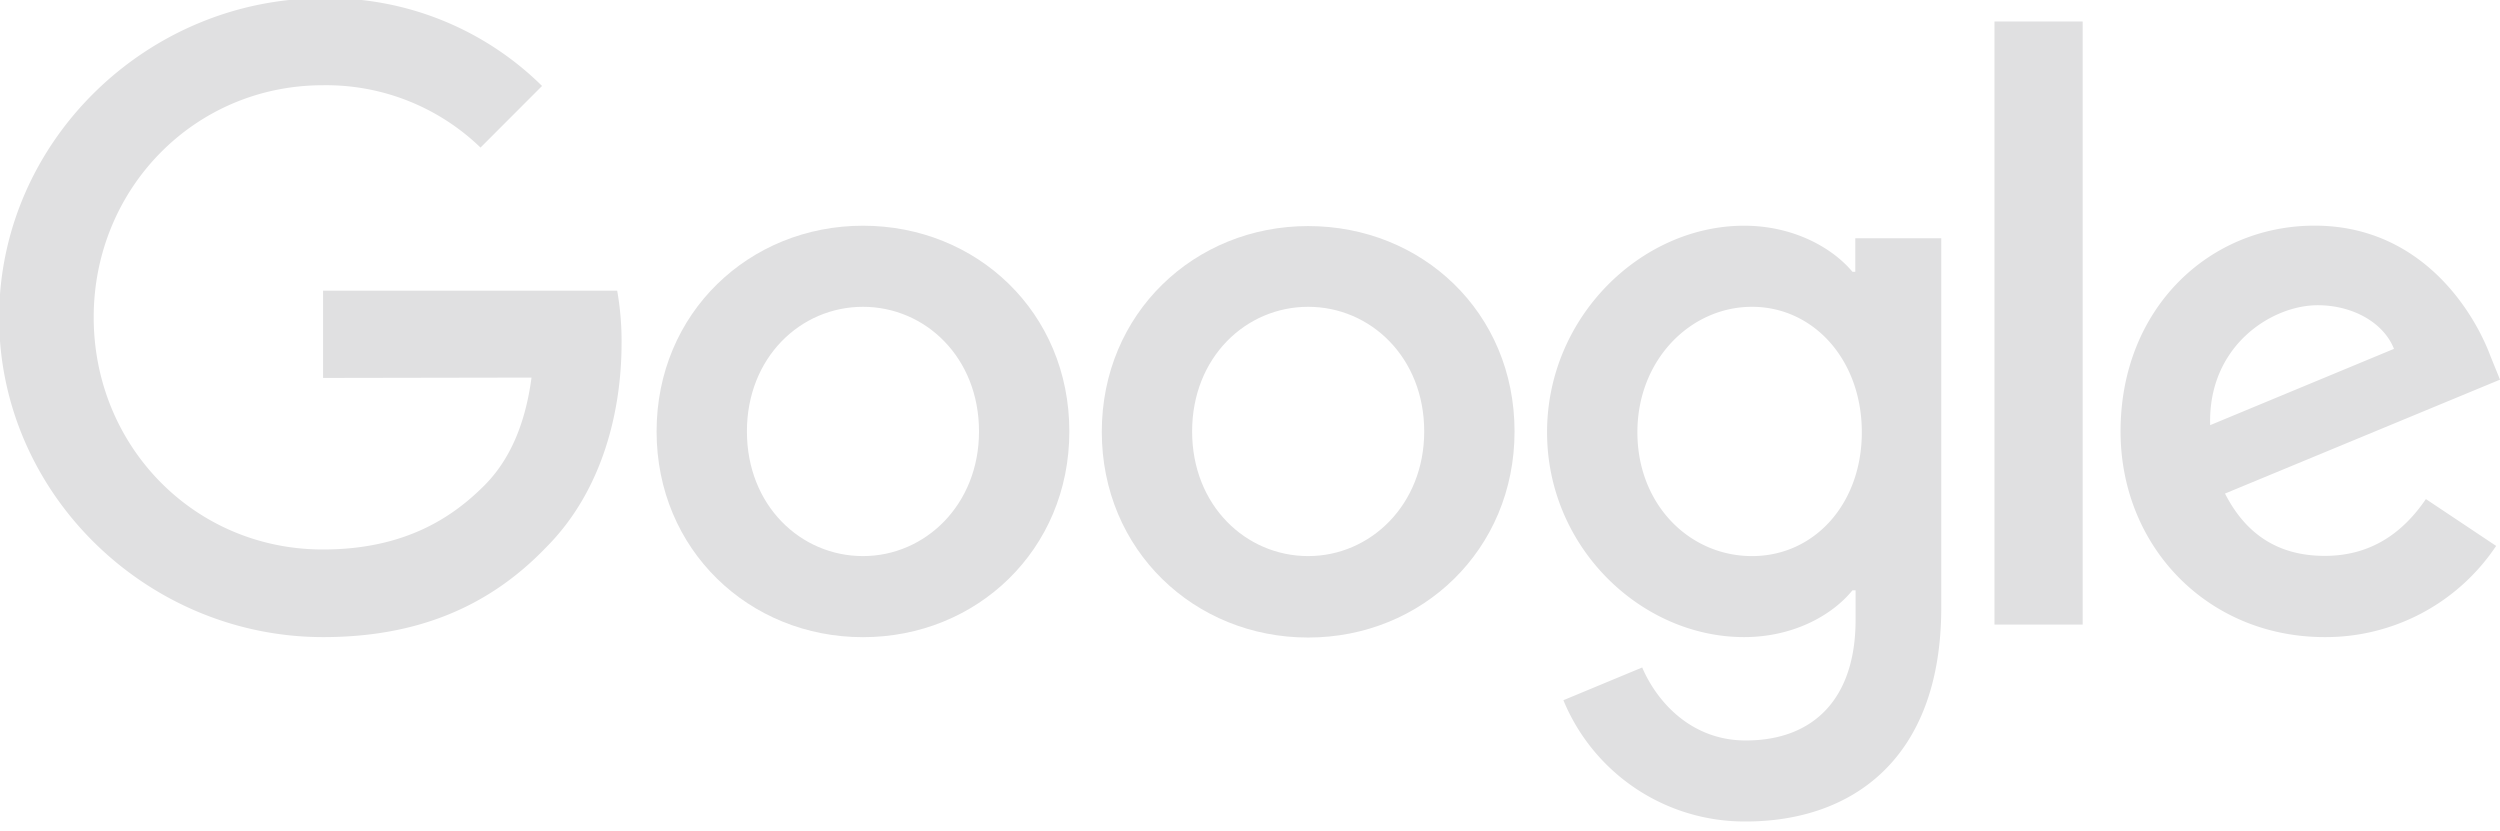
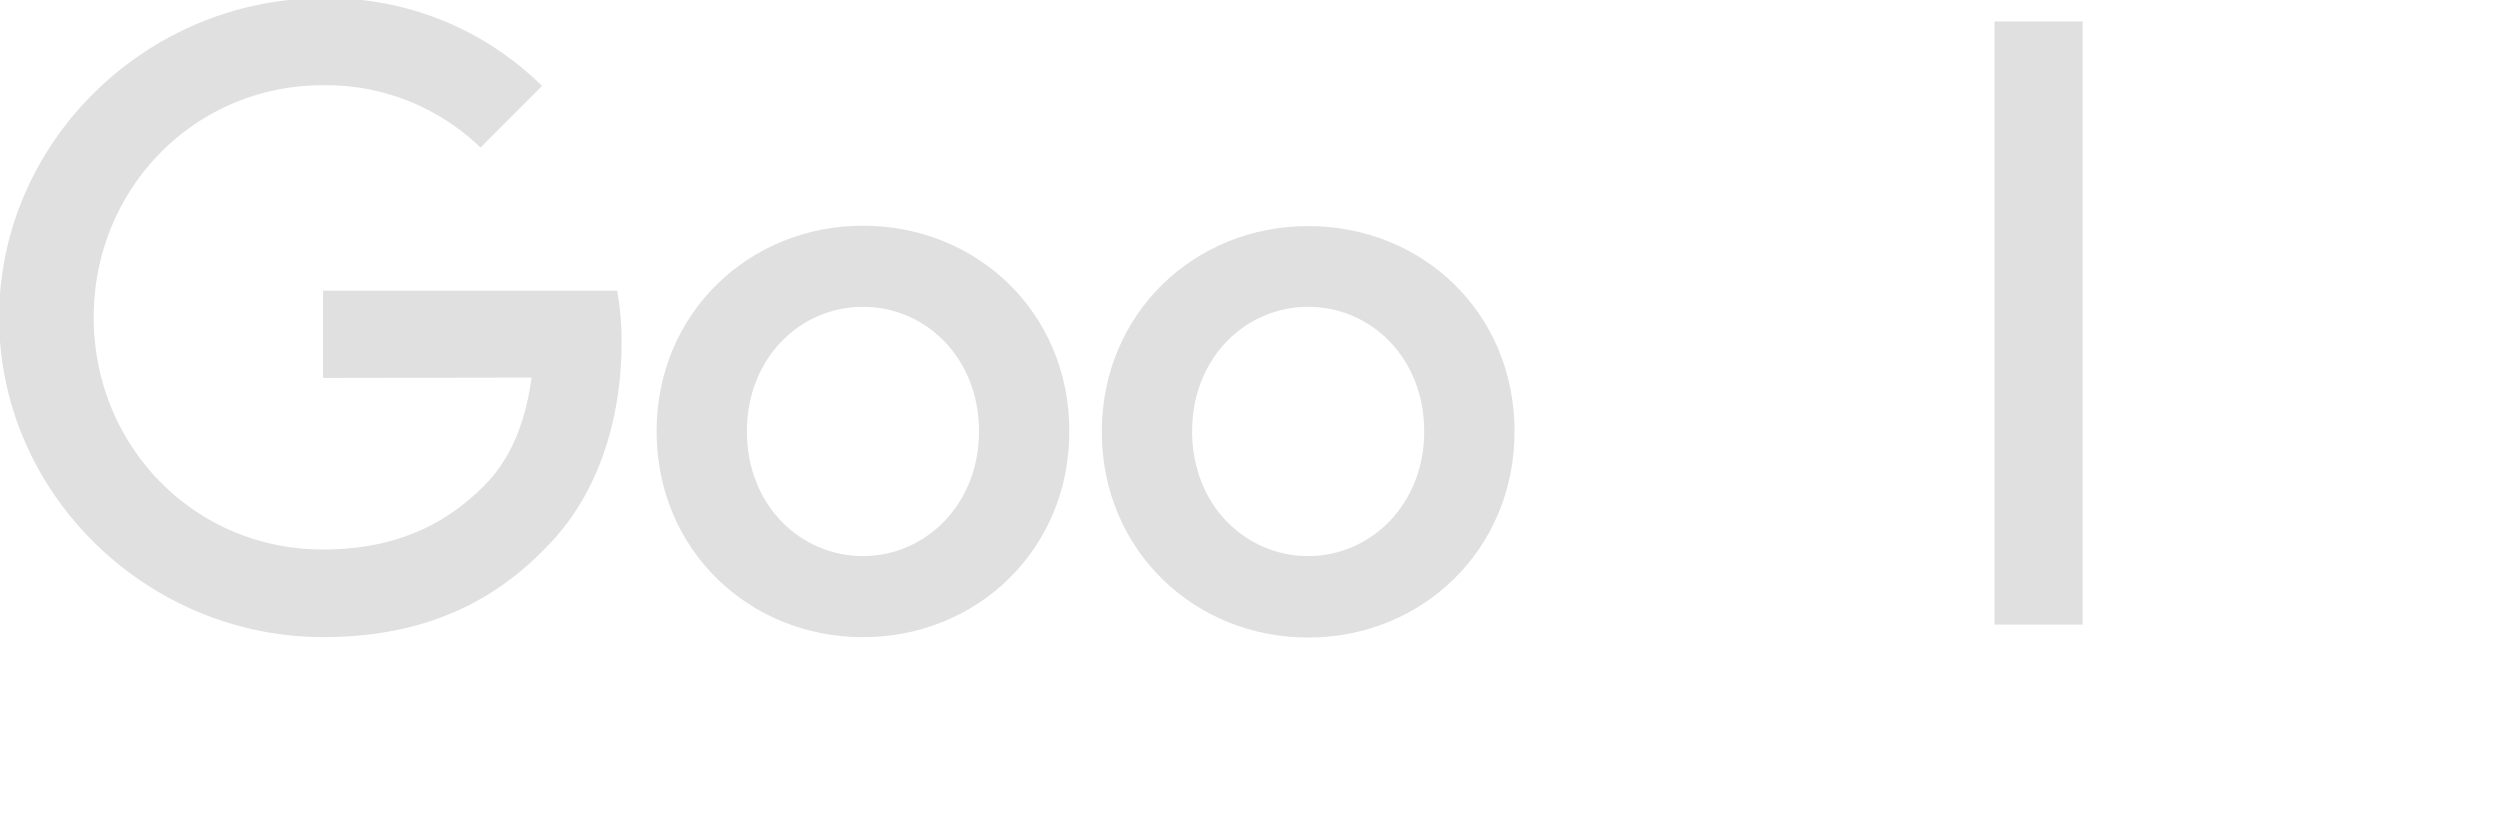
<svg xmlns="http://www.w3.org/2000/svg" viewBox="0 0 349 116">
  <path d="M149.28,60.23c0,16.54-12.93,28.72-28.81,28.72S91.66,76.77,91.66,60.23s12.94-28.72,28.81-28.72S149.28,43.58,149.28,60.23Zm-12.61,0c0-10.33-7.5-17.4-16.2-17.4s-16.2,7.07-16.2,17.4,7.5,17.4,16.2,17.4S136.67,70.45,136.67,60.23Z" style="fill:#e0e0e1" />
  <path d="M211.43,60.23C211.43,76.77,198.5,89,182.62,89s-28.81-12.18-28.81-28.72,12.94-28.72,28.81-28.72S211.43,43.58,211.43,60.23Zm-12.61,0c0-10.33-7.5-17.4-16.2-17.4s-16.2,7.07-16.2,17.4,7.5,17.4,16.2,17.4S198.82,70.45,198.82,60.23Z" style="fill:#e0e0e1" />
-   <path d="M271,33.25V84.81c0,21.2-12.51,29.87-27.29,29.87a27.35,27.35,0,0,1-25.46-16.93l11-4.57c2,4.68,6.75,10.19,14.46,10.19,9.47,0,15.33-5.84,15.33-16.83V82.41h-.44c-2.82,3.48-8.26,6.53-15.12,6.53-14.36,0-27.51-12.51-27.51-28.6s13.15-28.83,27.51-28.83c6.85,0,12.29,3.05,15.12,6.43H259V33.26h12ZM259.91,60.34c0-10.12-6.75-17.51-15.33-17.51s-16,7.39-16,17.51,7.29,17.29,16,17.29S259.91,70.34,259.91,60.34Z" style="fill:#e0e0e1" />
  <path d="M290.74,3V87.19H278.43V3Z" style="fill:#e0e0e1" />
-   <path d="M338.67,69.68l9.79,6.53a28.61,28.61,0,0,1-23.93,12.73c-16.32,0-28.5-12.61-28.5-28.72,0-17.08,12.29-28.72,27.09-28.72s22.19,11.86,24.57,18.27L349,53l-38.39,15.9c2.94,5.76,7.51,8.7,13.92,8.7s10.87-3.16,14.14-7.95ZM308.54,59.35,334.2,48.7c-1.41-3.59-5.66-6.09-10.66-6.09C317.14,42.61,308.21,48.27,308.54,59.35Z" style="fill:#e0e0e1" />
  <path d="M45.1,52.76V40.58H86.16a40.4,40.4,0,0,1,.61,7.35c0,9.14-2.5,20.45-10.55,28.5-7.84,8.16-17.84,12.51-31.1,12.51-24.58,0-45.24-20-45.24-44.6S20.54-.25,45.12-.25A42.48,42.48,0,0,1,75.67,12l-8.59,8.6a31,31,0,0,0-22-8.7c-17.94,0-32,14.46-32,32.4s14,32.41,32,32.41c11.64,0,18.27-4.67,22.52-8.92,3.44-3.44,5.71-8.36,6.6-15.08Z" style="fill:#e0e0e1" />
</svg>